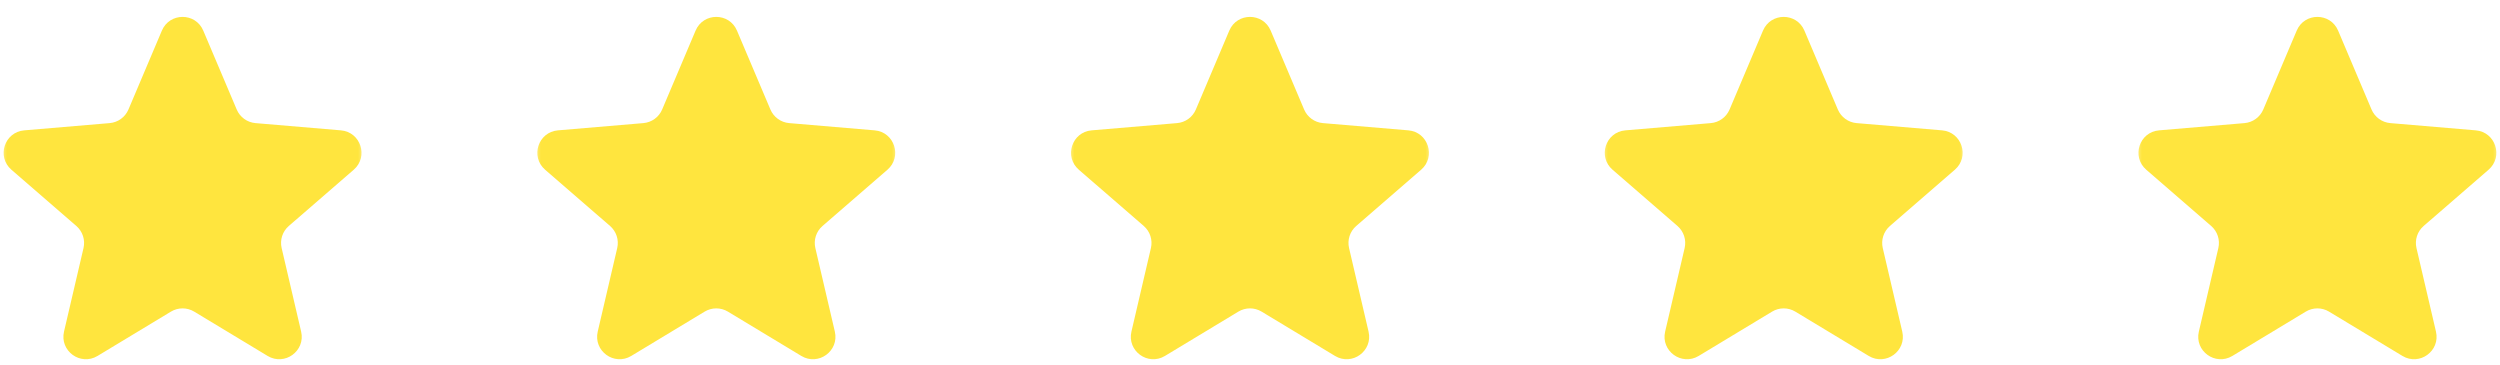
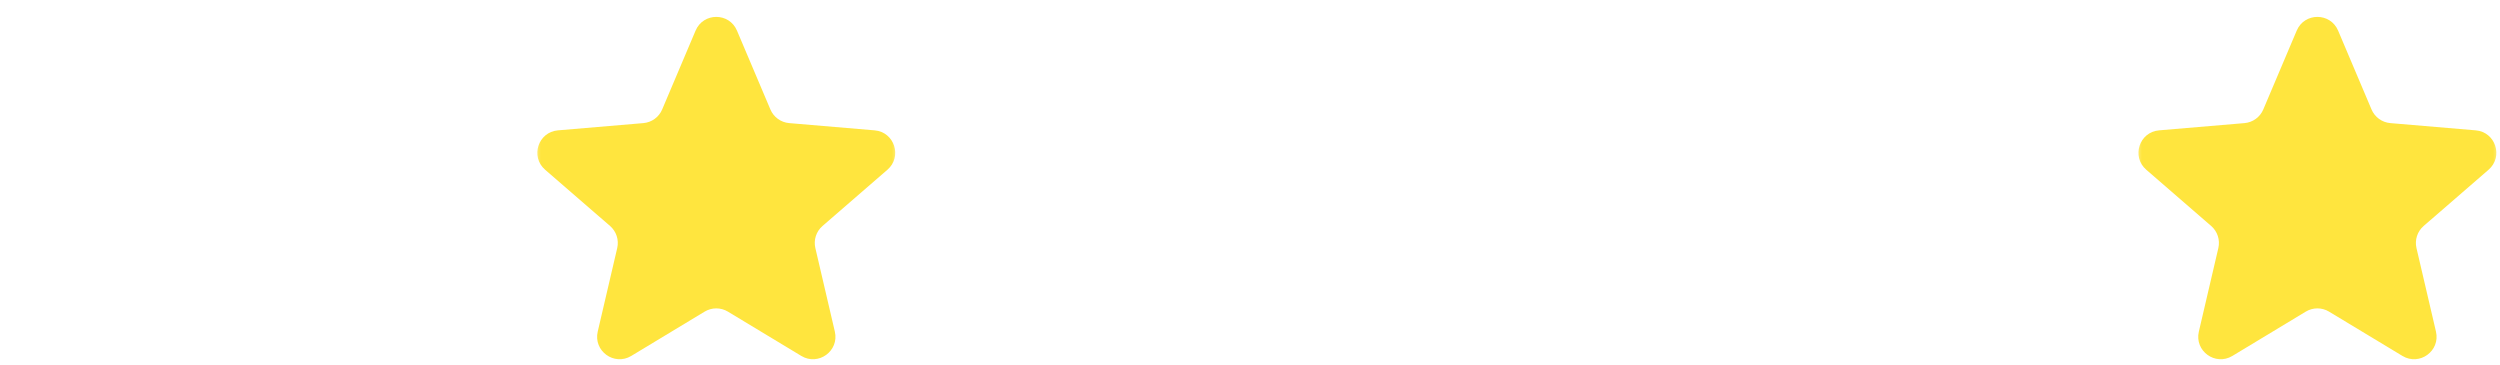
<svg xmlns="http://www.w3.org/2000/svg" width="178" height="26" viewBox="0 0 178 26" fill="none">
  <g clip-path="url(#clip0_66_41)">
    <mask id="mask0_66_41" style="mask-type:luminance" maskUnits="userSpaceOnUse" x="0" y="0" width="26" height="26">
-       <path d="M26 0H0V26H26V0Z" fill="white" />
-     </mask>
+       </mask>
    <g mask="url(#mask0_66_41)">
      <path d="M12.172 22.187C12.681 21.88 13.318 21.88 13.826 22.187L19.056 25.344C20.268 26.075 21.762 24.989 21.441 23.61L20.053 17.662C19.918 17.083 20.114 16.478 20.563 16.089L25.186 12.084C26.256 11.158 25.684 9.4 24.274 9.281L18.191 8.765C17.599 8.715 17.084 8.341 16.853 7.795L14.472 2.179C13.921 0.878 12.078 0.878 11.526 2.179L9.146 7.795C8.914 8.341 8.399 8.715 7.808 8.765L1.725 9.281C0.315 9.4 -0.257 11.158 0.812 12.084L5.435 16.089C5.884 16.478 6.081 17.083 5.946 17.662L4.558 23.61C4.236 24.989 5.731 26.075 6.943 25.344L12.172 22.187Z" fill="#FFE53E" />
    </g>
    <mask id="mask1_66_41" style="mask-type:luminance" maskUnits="userSpaceOnUse" x="38" y="0" width="26" height="26">
      <path d="M64 0H38V26H64V0Z" fill="white" />
    </mask>
    <g mask="url(#mask1_66_41)">
      <path d="M50.172 22.187C50.681 21.88 51.318 21.88 51.826 22.187L57.056 25.344C58.268 26.075 59.762 24.989 59.441 23.61L58.053 17.662C57.918 17.083 58.114 16.478 58.563 16.089L63.186 12.084C64.256 11.158 63.684 9.4 62.274 9.281L56.191 8.765C55.599 8.715 55.084 8.341 54.853 7.795L52.472 2.179C51.921 0.878 50.078 0.878 49.526 2.179L47.146 7.795C46.914 8.341 46.399 8.715 45.808 8.765L39.725 9.281C38.315 9.4 37.743 11.158 38.812 12.084L43.435 16.089C43.884 16.478 44.081 17.083 43.946 17.662L42.558 23.61C42.236 24.989 43.731 26.075 44.943 25.344L50.172 22.187Z" fill="#FFE53E" />
    </g>
    <mask id="mask2_66_41" style="mask-type:luminance" maskUnits="userSpaceOnUse" x="76" y="0" width="26" height="26">
-       <path d="M102 0H76V26H102V0Z" fill="white" />
+       <path d="M102 0H76H102V0Z" fill="white" />
    </mask>
    <g mask="url(#mask2_66_41)">
-       <path d="M88.172 22.187C88.681 21.88 89.318 21.88 89.826 22.187L95.056 25.344C96.268 26.075 97.762 24.989 97.441 23.61L96.053 17.662C95.918 17.083 96.114 16.478 96.563 16.089L101.186 12.084C102.256 11.158 101.684 9.4 100.274 9.281L94.191 8.765C93.599 8.715 93.084 8.341 92.853 7.795L90.472 2.179C89.921 0.878 88.078 0.878 87.526 2.179L85.146 7.795C84.914 8.341 84.399 8.715 83.808 8.765L77.725 9.281C76.314 9.4 75.743 11.158 76.812 12.084L81.435 16.089C81.884 16.478 82.081 17.083 81.946 17.662L80.558 23.61C80.236 24.989 81.731 26.075 82.943 25.344L88.172 22.187Z" fill="#FFE53E" />
-     </g>
+       </g>
    <mask id="mask3_66_41" style="mask-type:luminance" maskUnits="userSpaceOnUse" x="114" y="0" width="26" height="26">
-       <path d="M140 0H114V26H140V0Z" fill="white" />
-     </mask>
+       </mask>
    <g mask="url(#mask3_66_41)">
      <path d="M126.173 22.187C126.681 21.88 127.318 21.88 127.826 22.187L133.056 25.344C134.268 26.075 135.763 24.989 135.441 23.61L134.053 17.662C133.918 17.083 134.115 16.478 134.564 16.089L139.186 12.084C140.256 11.158 139.684 9.4 138.274 9.281L132.191 8.765C131.6 8.715 131.085 8.341 130.853 7.795L128.473 2.179C127.921 0.878 126.078 0.878 125.526 2.179L123.146 7.795C122.914 8.341 122.399 8.715 121.808 8.765L115.725 9.281C114.315 9.4 113.743 11.158 114.813 12.084L119.435 16.089C119.884 16.478 120.081 17.083 119.946 17.662L118.558 23.61C118.236 24.989 119.731 26.075 120.943 25.344L126.173 22.187Z" fill="#FFE53E" />
    </g>
    <mask id="mask4_66_41" style="mask-type:luminance" maskUnits="userSpaceOnUse" x="152" y="0" width="26" height="26">
      <path d="M178 0H152V26H178V0Z" fill="white" />
    </mask>
    <g mask="url(#mask4_66_41)">
      <path d="M164.173 22.187C164.681 21.88 165.318 21.88 165.826 22.187L171.056 25.344C172.268 26.075 173.763 24.989 173.441 23.61L172.053 17.662C171.918 17.083 172.115 16.478 172.564 16.089L177.186 12.084C178.256 11.158 177.684 9.4 176.274 9.281L170.191 8.765C169.6 8.715 169.085 8.341 168.853 7.795L166.473 2.179C165.921 0.878 164.078 0.878 163.526 2.179L161.146 7.795C160.914 8.341 160.399 8.715 159.808 8.765L153.725 9.281C152.315 9.4 151.743 11.158 152.813 12.084L157.435 16.089C157.884 16.478 158.081 17.083 157.946 17.662L156.558 23.61C156.236 24.989 157.731 26.075 158.943 25.344L164.173 22.187Z" fill="#FFE53E" />
    </g>
  </g>
  <defs>
    <clipPath id="clip0_66_41">
      <rect width="178" height="26" fill="white" />
    </clipPath>
  </defs>
</svg>